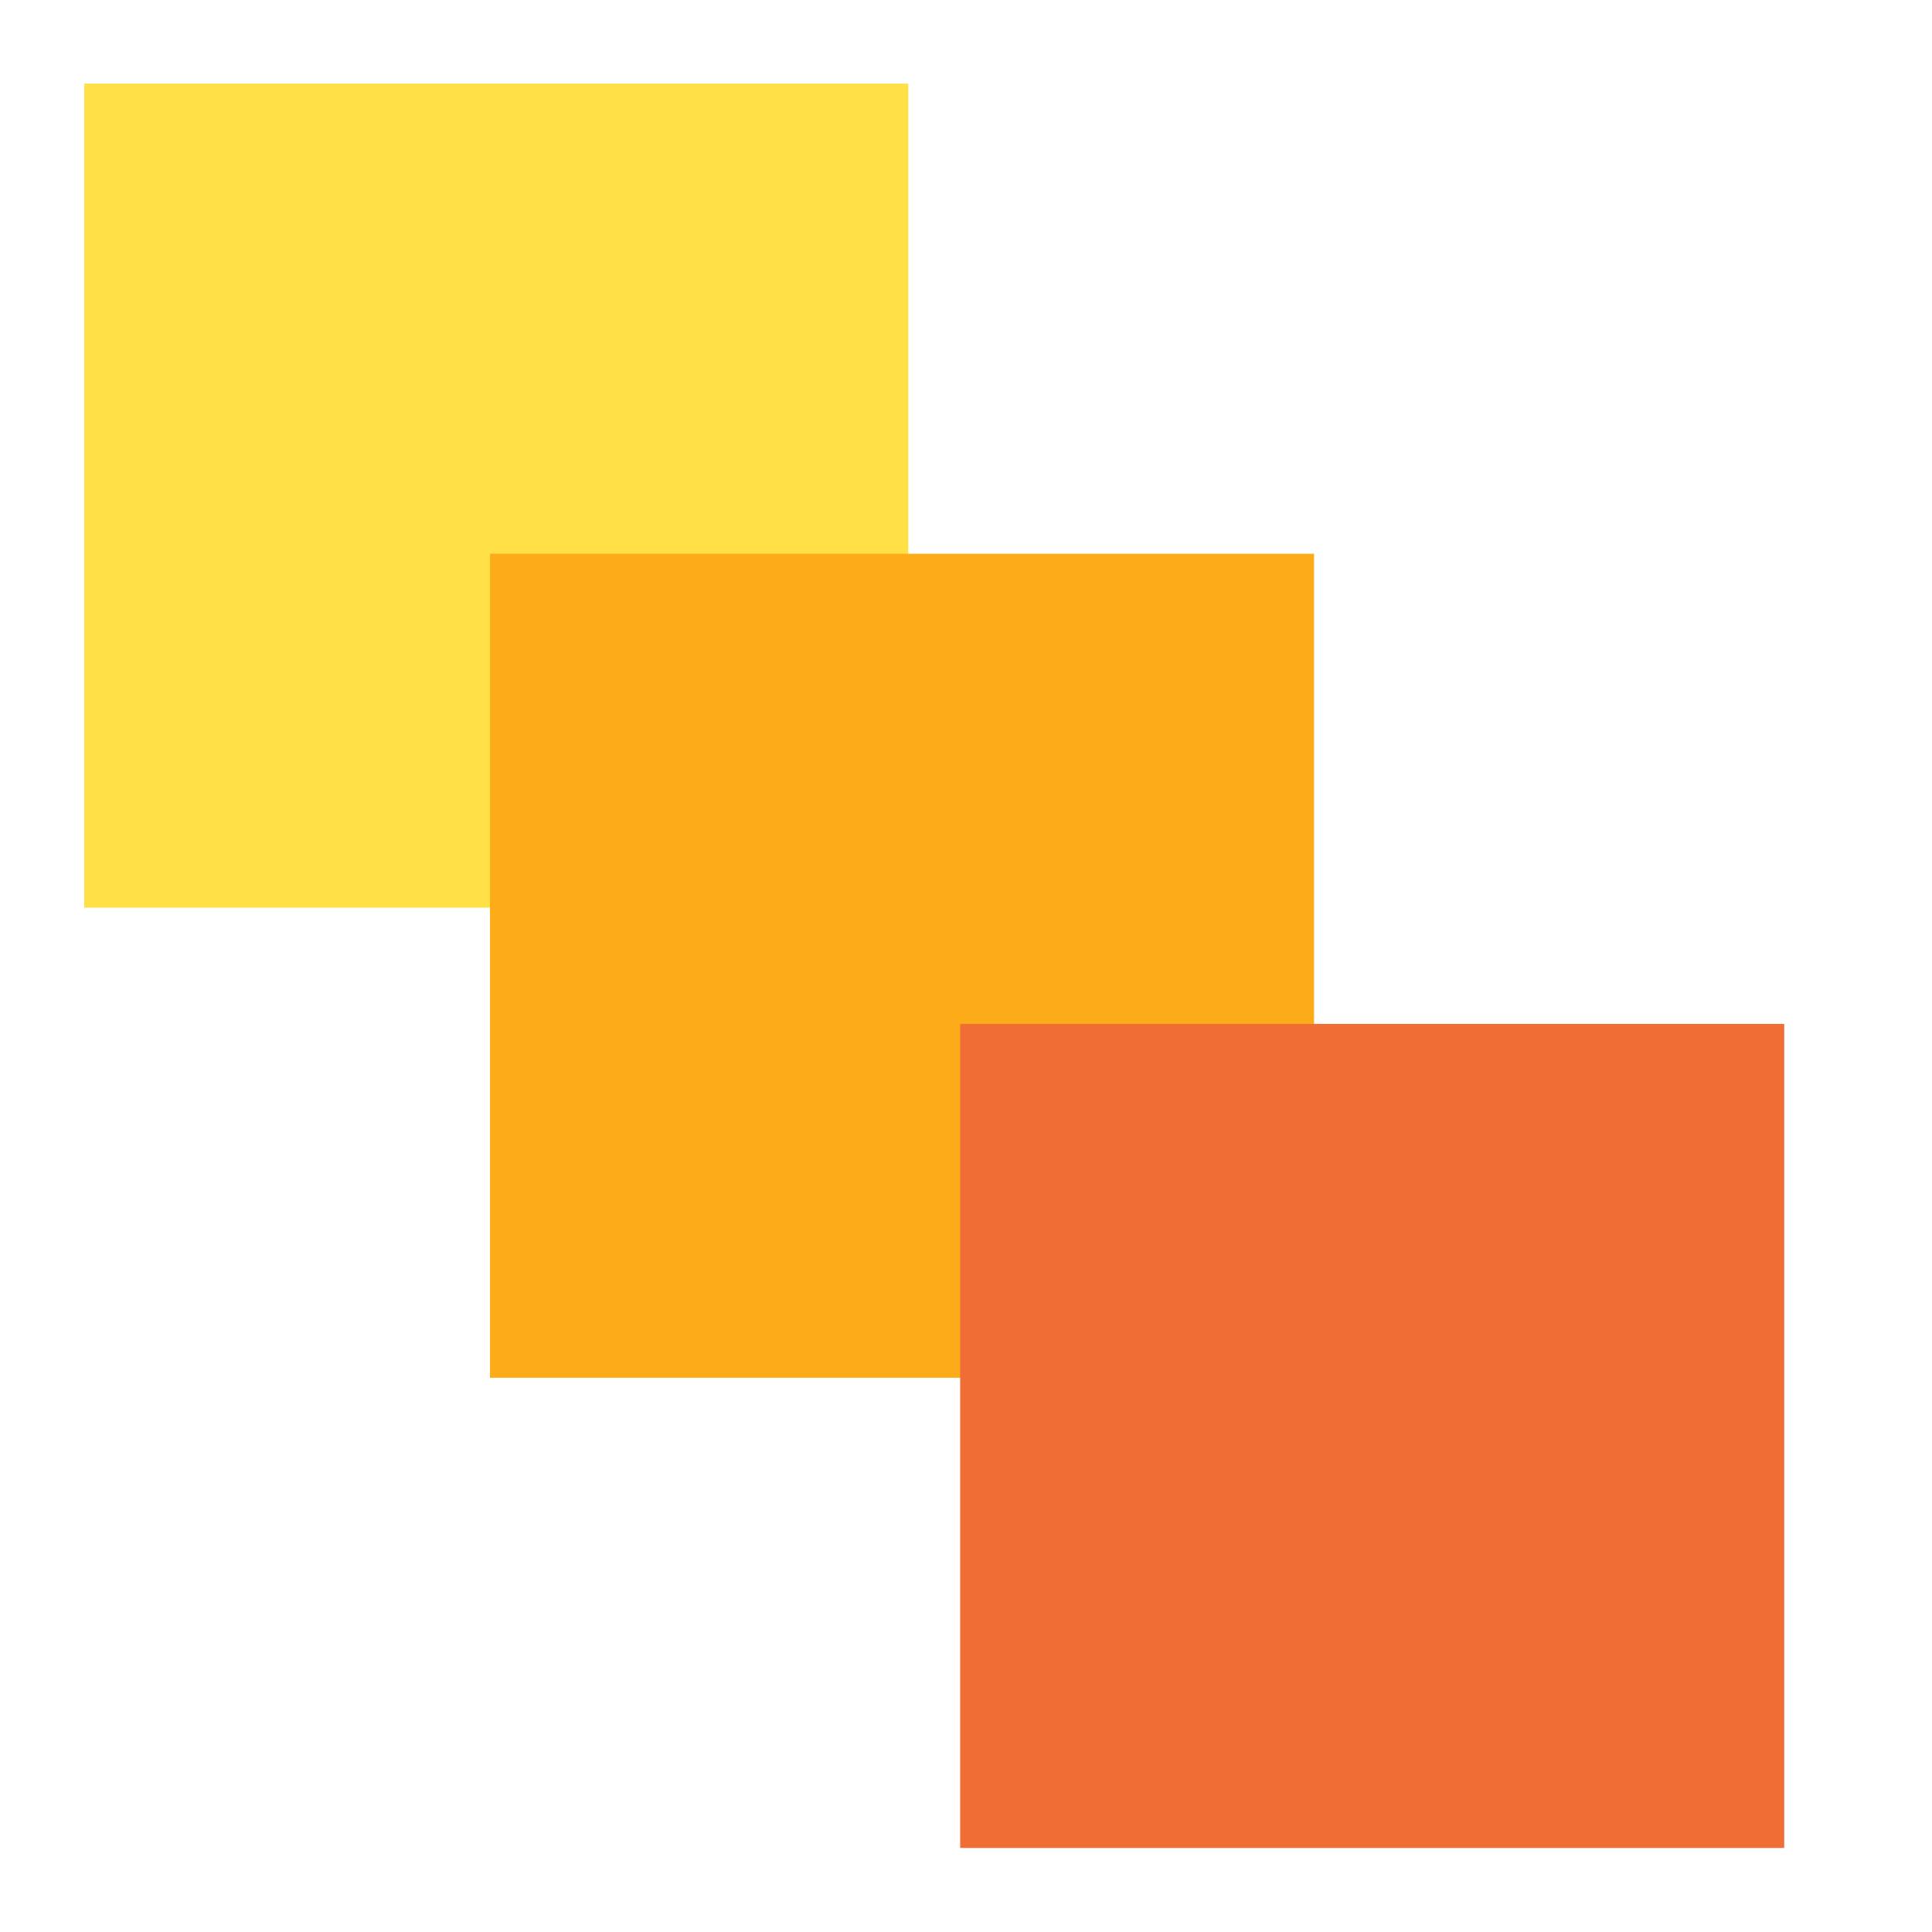
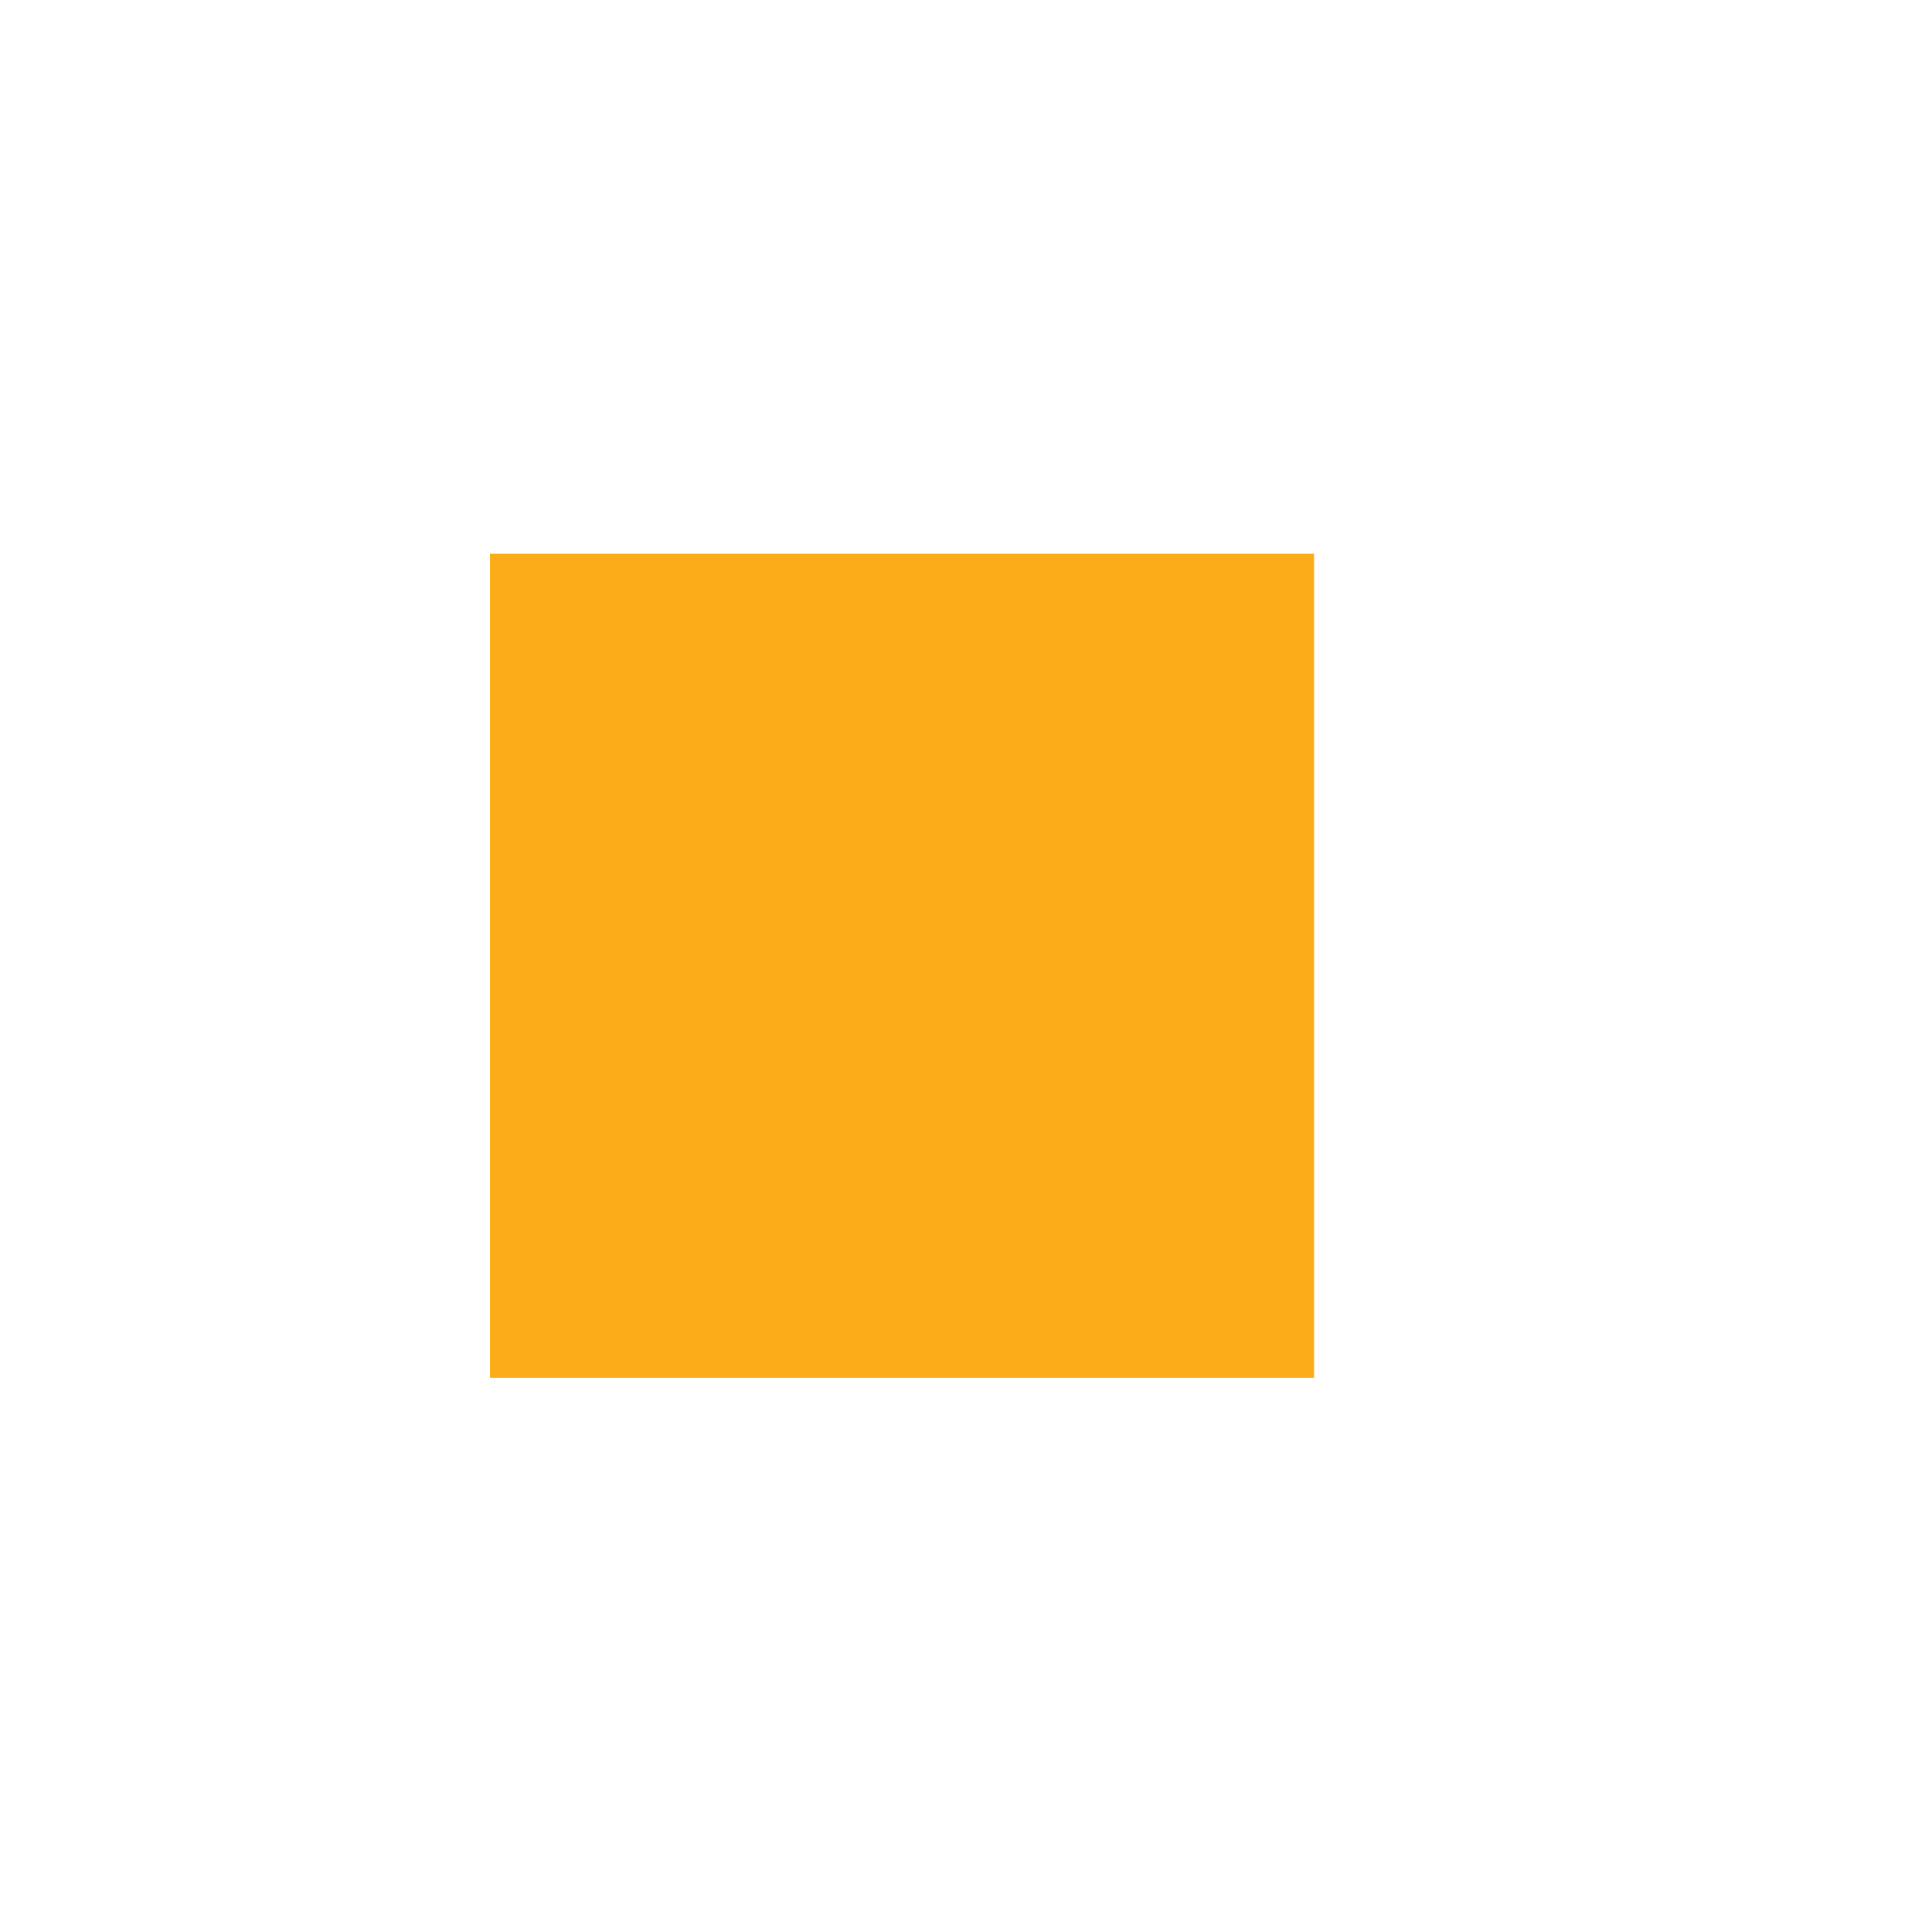
<svg xmlns="http://www.w3.org/2000/svg" viewBox="0 0 420 420">
  <defs>
    <style>.cls-1{fill:#ffe047;filter:url(#drop-shadow-1);}.cls-1,.cls-2,.cls-3{mix-blend-mode:multiply;}.cls-2{fill:#f16d36;filter:url(#drop-shadow-3);}.cls-3{fill:#fbac18;filter:url(#drop-shadow-2);}.cls-4{isolation:isolate;}</style>
    <filter id="drop-shadow-1" filterUnits="userSpaceOnUse">
      <feOffset dx="7" dy="7" />
      <feGaussianBlur result="blur" stdDeviation="6" />
      <feFlood flood-color="#5b5b5b" flood-opacity=".5" />
      <feComposite in2="blur" operator="in" />
      <feComposite in="SourceGraphic" />
    </filter>
    <filter id="drop-shadow-2" filterUnits="userSpaceOnUse">
      <feOffset dx="7" dy="7" />
      <feGaussianBlur result="blur-2" stdDeviation="6" />
      <feFlood flood-color="#5b5b5b" flood-opacity=".5" />
      <feComposite in2="blur-2" operator="in" />
      <feComposite in="SourceGraphic" />
    </filter>
    <filter id="drop-shadow-3" filterUnits="userSpaceOnUse">
      <feOffset dx="7" dy="7" />
      <feGaussianBlur result="blur-3" stdDeviation="6" />
      <feFlood flood-color="#5b5b5b" flood-opacity=".5" />
      <feComposite in2="blur-3" operator="in" />
      <feComposite in="SourceGraphic" />
    </filter>
  </defs>
  <g class="cls-4">
    <g id="Layer_2">
      <g id="Layer_1-2">
-         <rect class="cls-1" x="11.31" y="11.17" width="179.14" height="179.14" />
        <rect class="cls-3" x="113.52" y="113.38" width="179.14" height="179.14" transform="translate(406.04 -.14) rotate(90)" />
-         <rect class="cls-2" x="215.73" y="215.59" width="179.14" height="179.14" transform="translate(610.46 -.14) rotate(90)" />
      </g>
    </g>
  </g>
</svg>